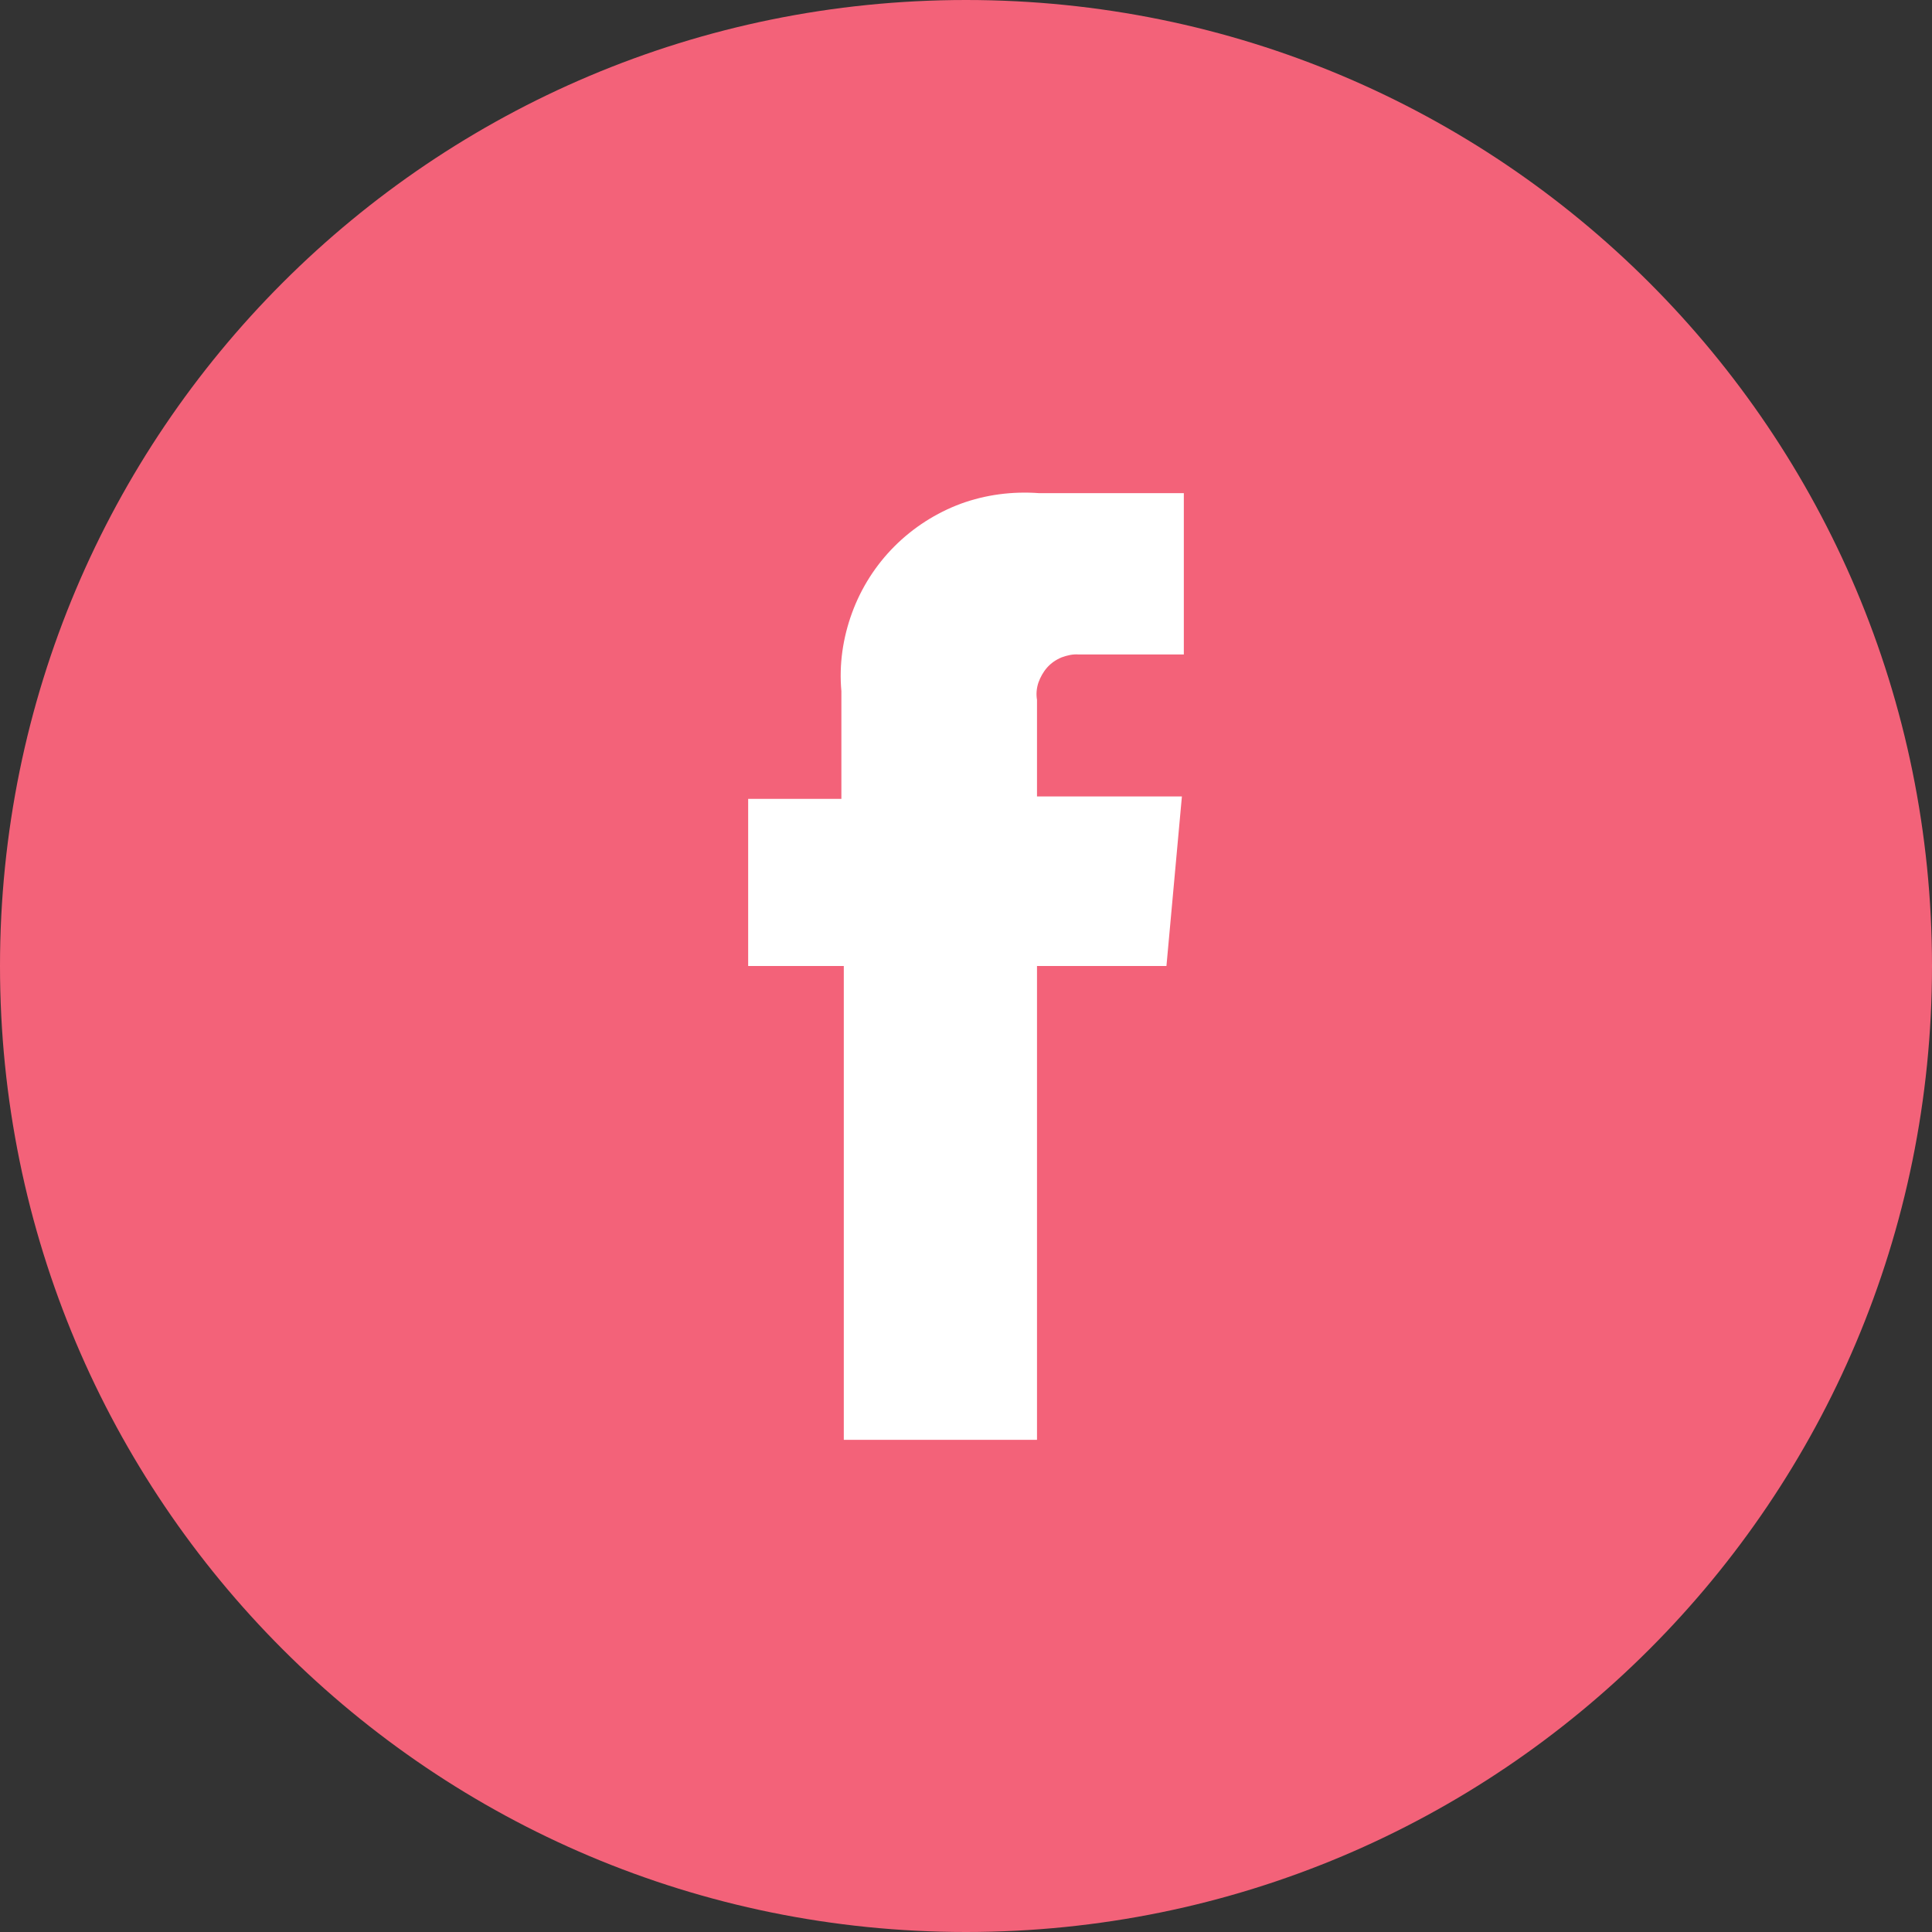
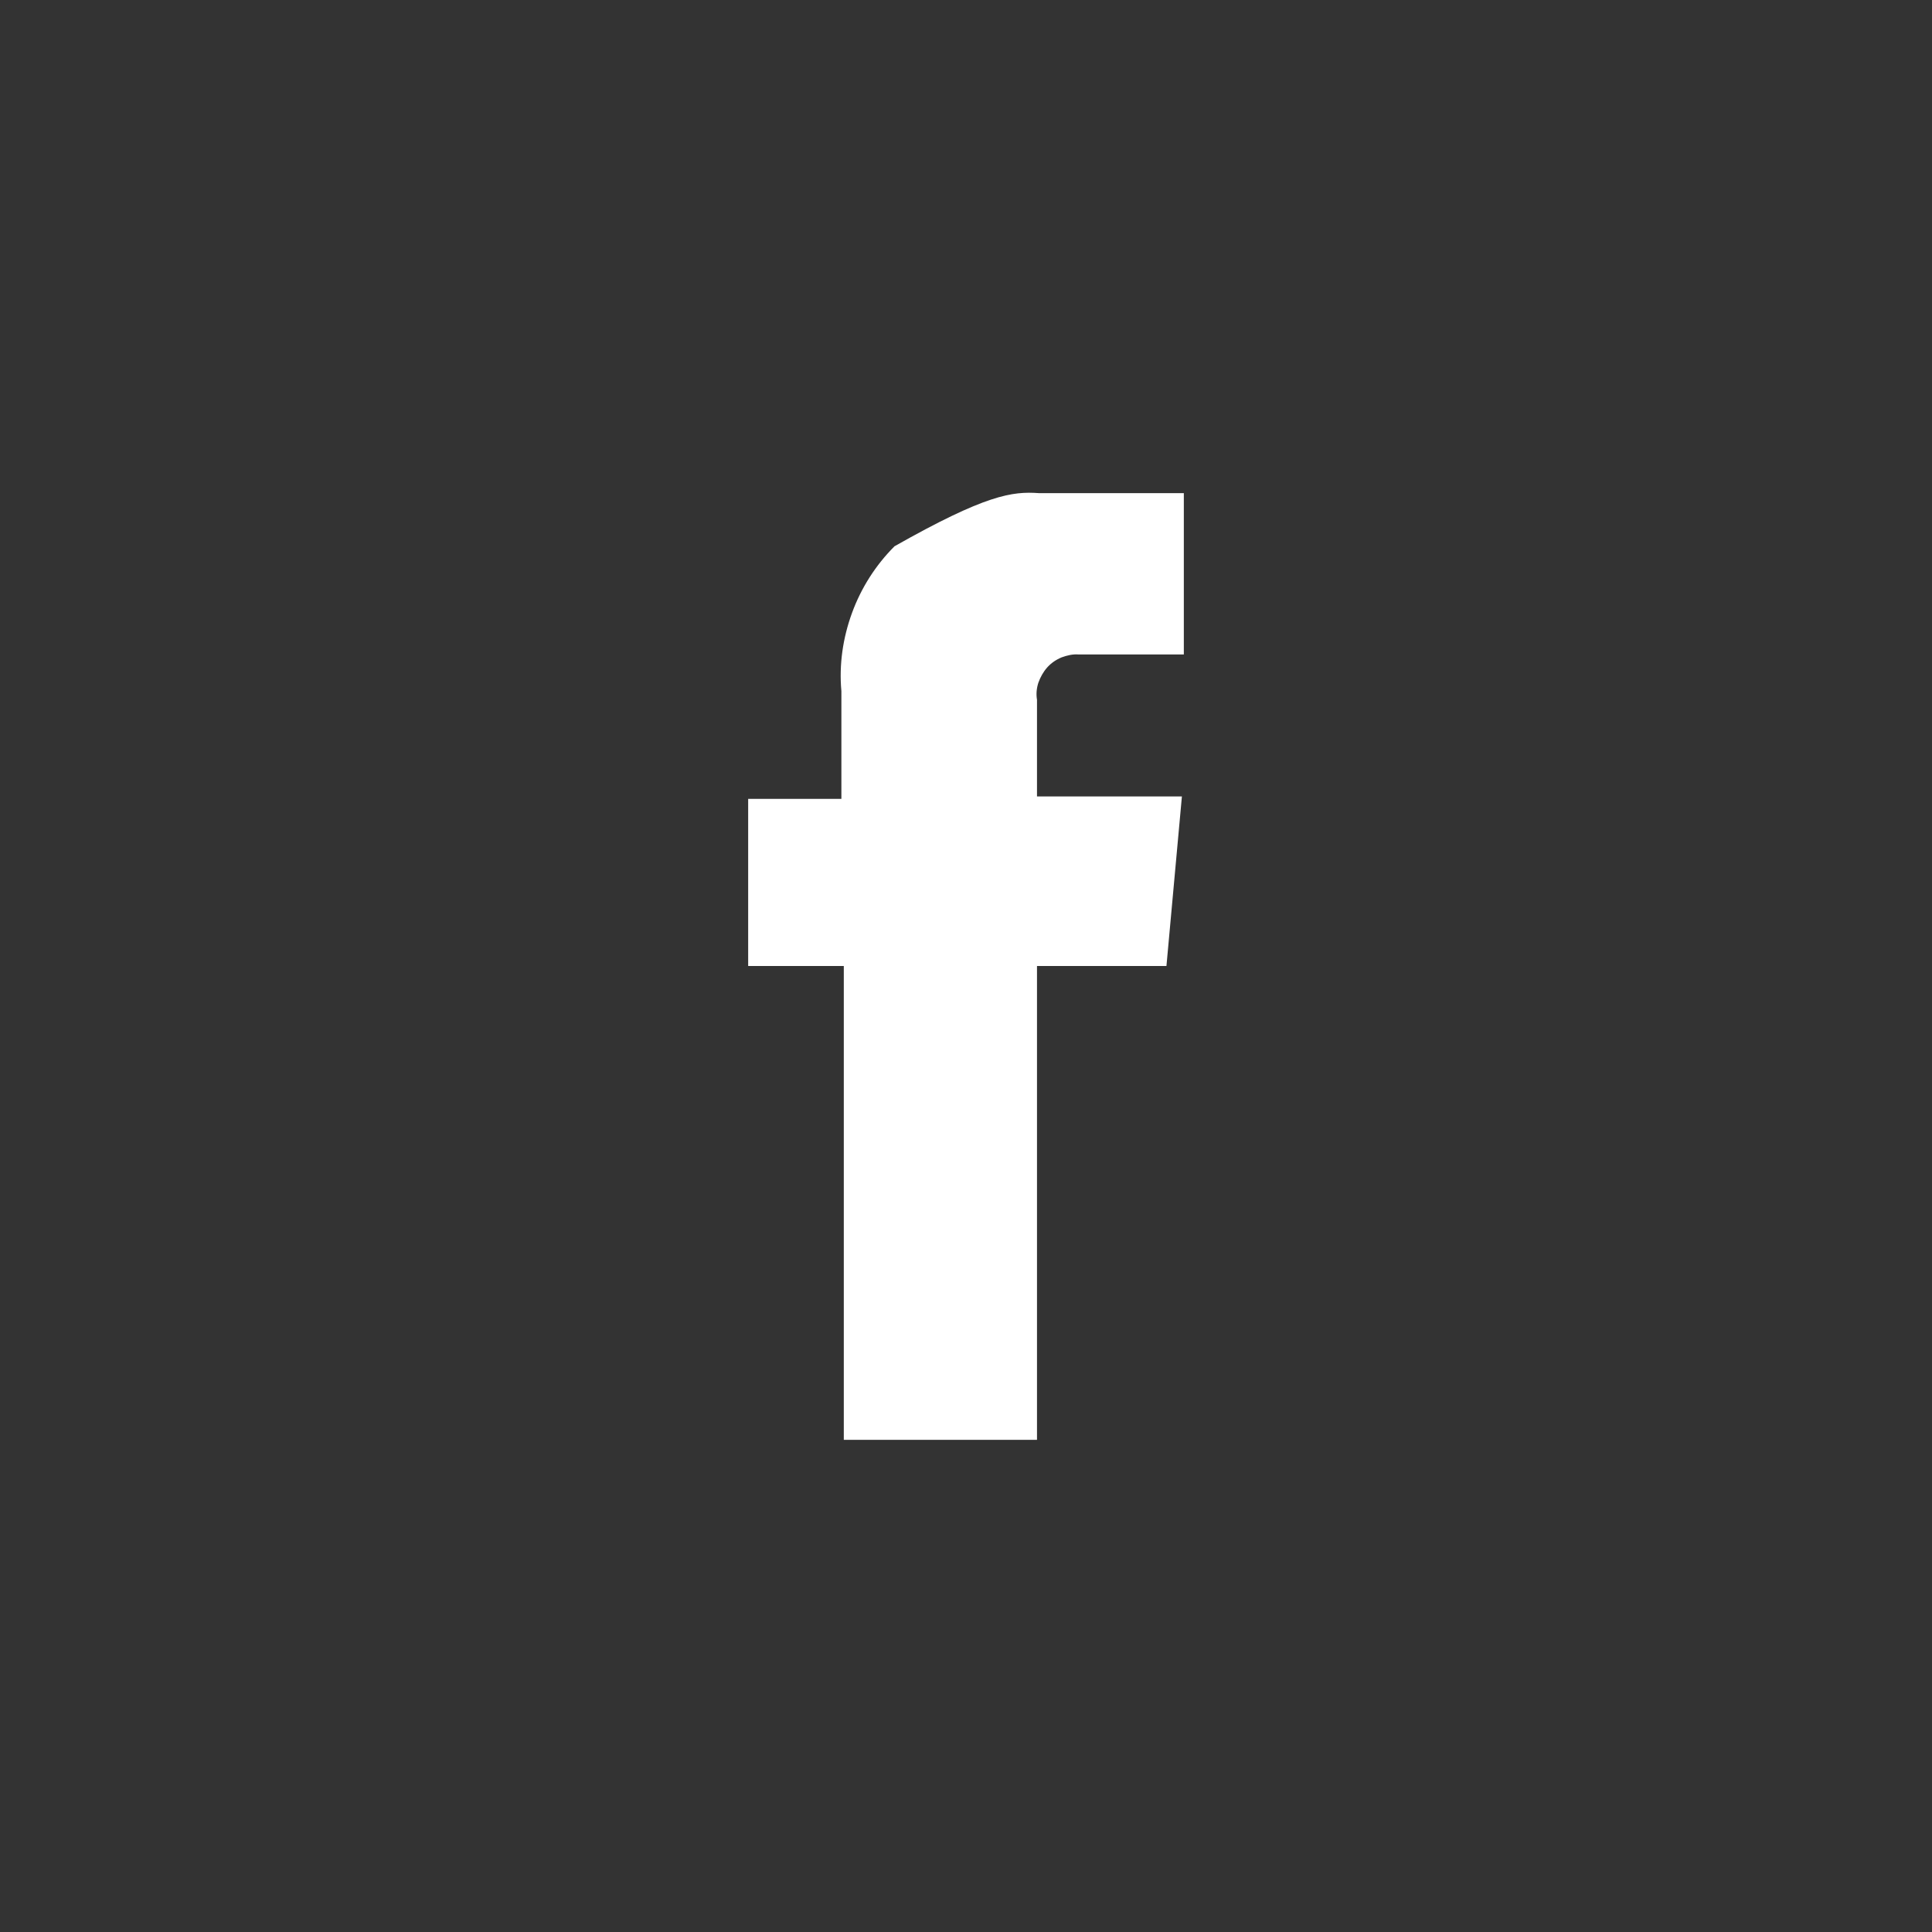
<svg xmlns="http://www.w3.org/2000/svg" version="1.2" baseProfile="tiny-ps" viewBox="0 0 40 40" width="40" height="40">
  <rect x="0" y="0" width="40" height="40" fill="#333333" stroke="none" />
  <title>facebook-svg</title>
  <style>
		tspan { white-space:pre }
		.shp0 { fill: #f36279 } 
		.shp1 { fill: #ffffff } 
	</style>
  <g id="Layer_2">
    <g id="Layer_1-2">
-       <path id="Layer" class="shp0" d="M20 40C8.94 40 0 31.06 0 20C0 8.94 8.94 0 20 0C31.06 0 40 8.94 40 20C40 31.06 31.06 40 20 40Z" />
-       <path id="Layer" class="shp1" d="M24.15 20L21.47 20L21.47 29.81L17.47 29.81L17.47 20L15.49 20L15.49 16.54L17.42 16.54L17.42 14.31C17.37 13.76 17.45 13.21 17.64 12.69C17.83 12.17 18.13 11.7 18.52 11.31C18.91 10.92 19.38 10.62 19.89 10.43C20.41 10.24 20.96 10.17 21.51 10.21L24.51 10.21L24.51 13.55L22.33 13.55C22.21 13.54 22.09 13.57 21.98 13.61C21.86 13.66 21.76 13.73 21.68 13.82C21.6 13.91 21.54 14.02 21.5 14.13C21.46 14.25 21.45 14.37 21.47 14.49L21.47 16.49L24.47 16.49L24.15 20Z" />
+       <path id="Layer" class="shp1" d="M24.15 20L21.47 20L21.47 29.81L17.47 29.81L17.47 20L15.49 20L15.49 16.54L17.42 16.54L17.42 14.31C17.37 13.76 17.45 13.21 17.64 12.69C17.83 12.17 18.13 11.7 18.52 11.31C20.41 10.24 20.96 10.17 21.51 10.21L24.51 10.21L24.51 13.55L22.33 13.55C22.21 13.54 22.09 13.57 21.98 13.61C21.86 13.66 21.76 13.73 21.68 13.82C21.6 13.91 21.54 14.02 21.5 14.13C21.46 14.25 21.45 14.37 21.47 14.49L21.47 16.49L24.47 16.49L24.15 20Z" />
    </g>
  </g>
</svg>